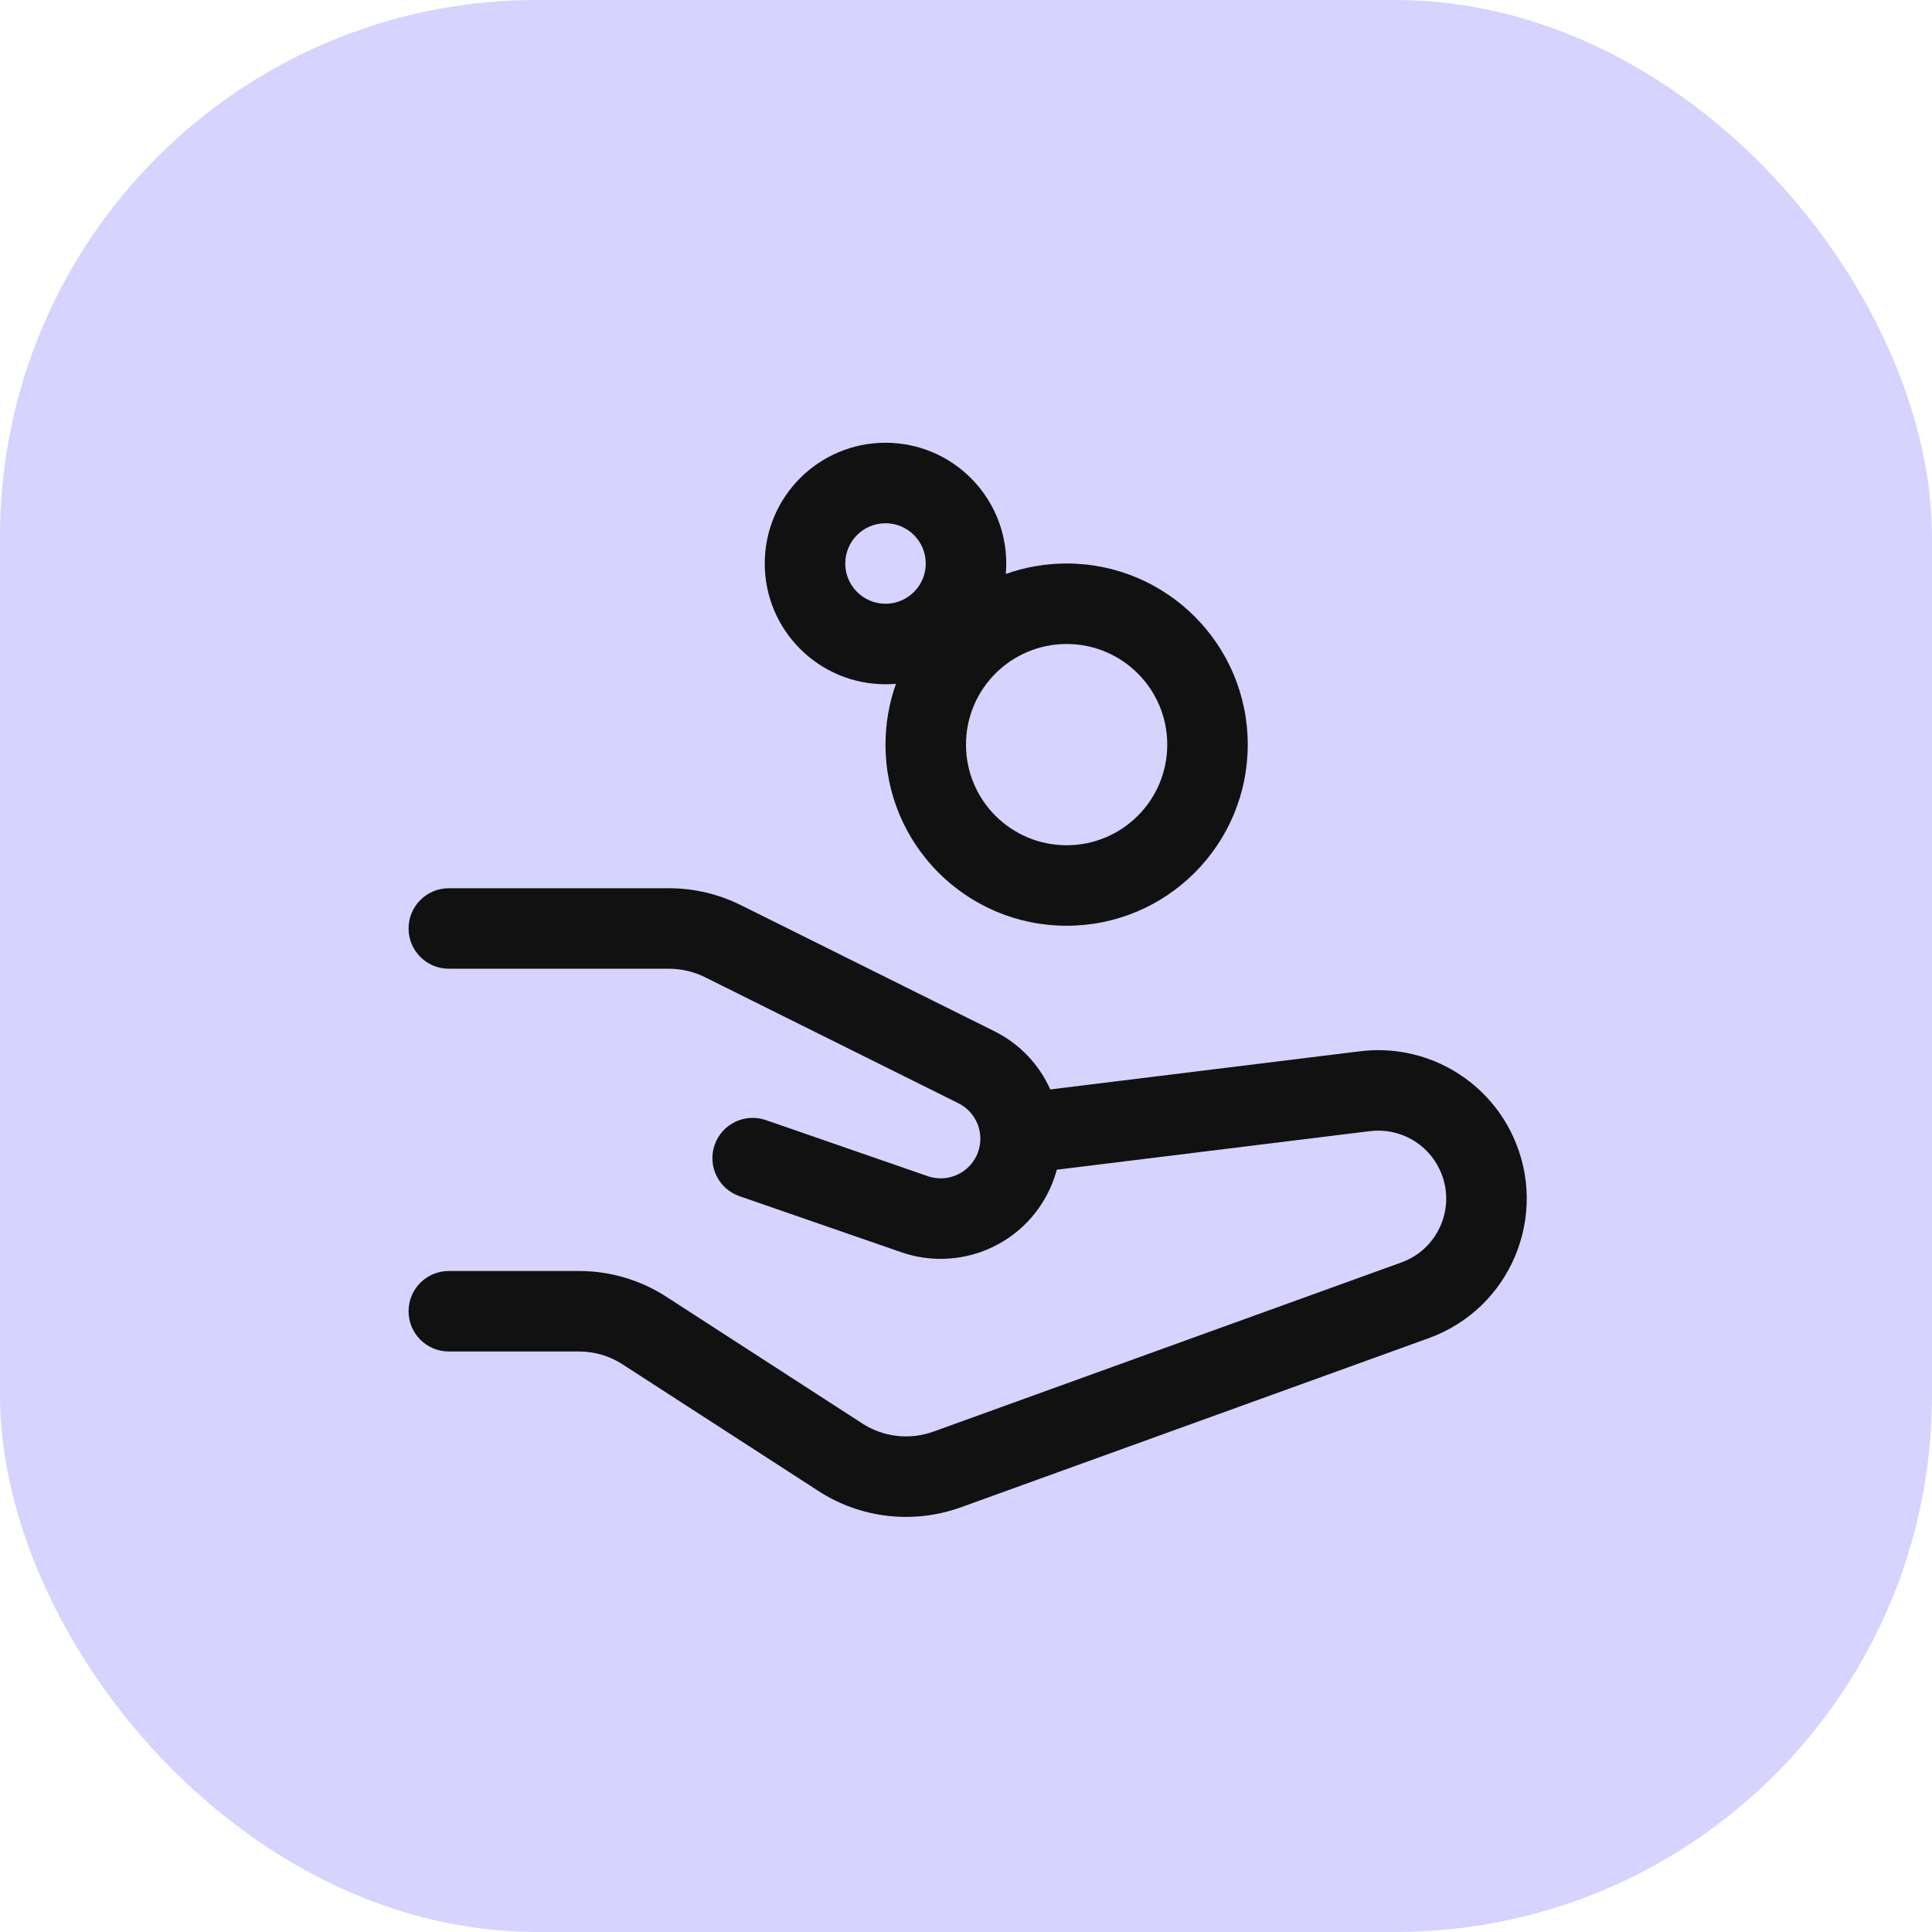
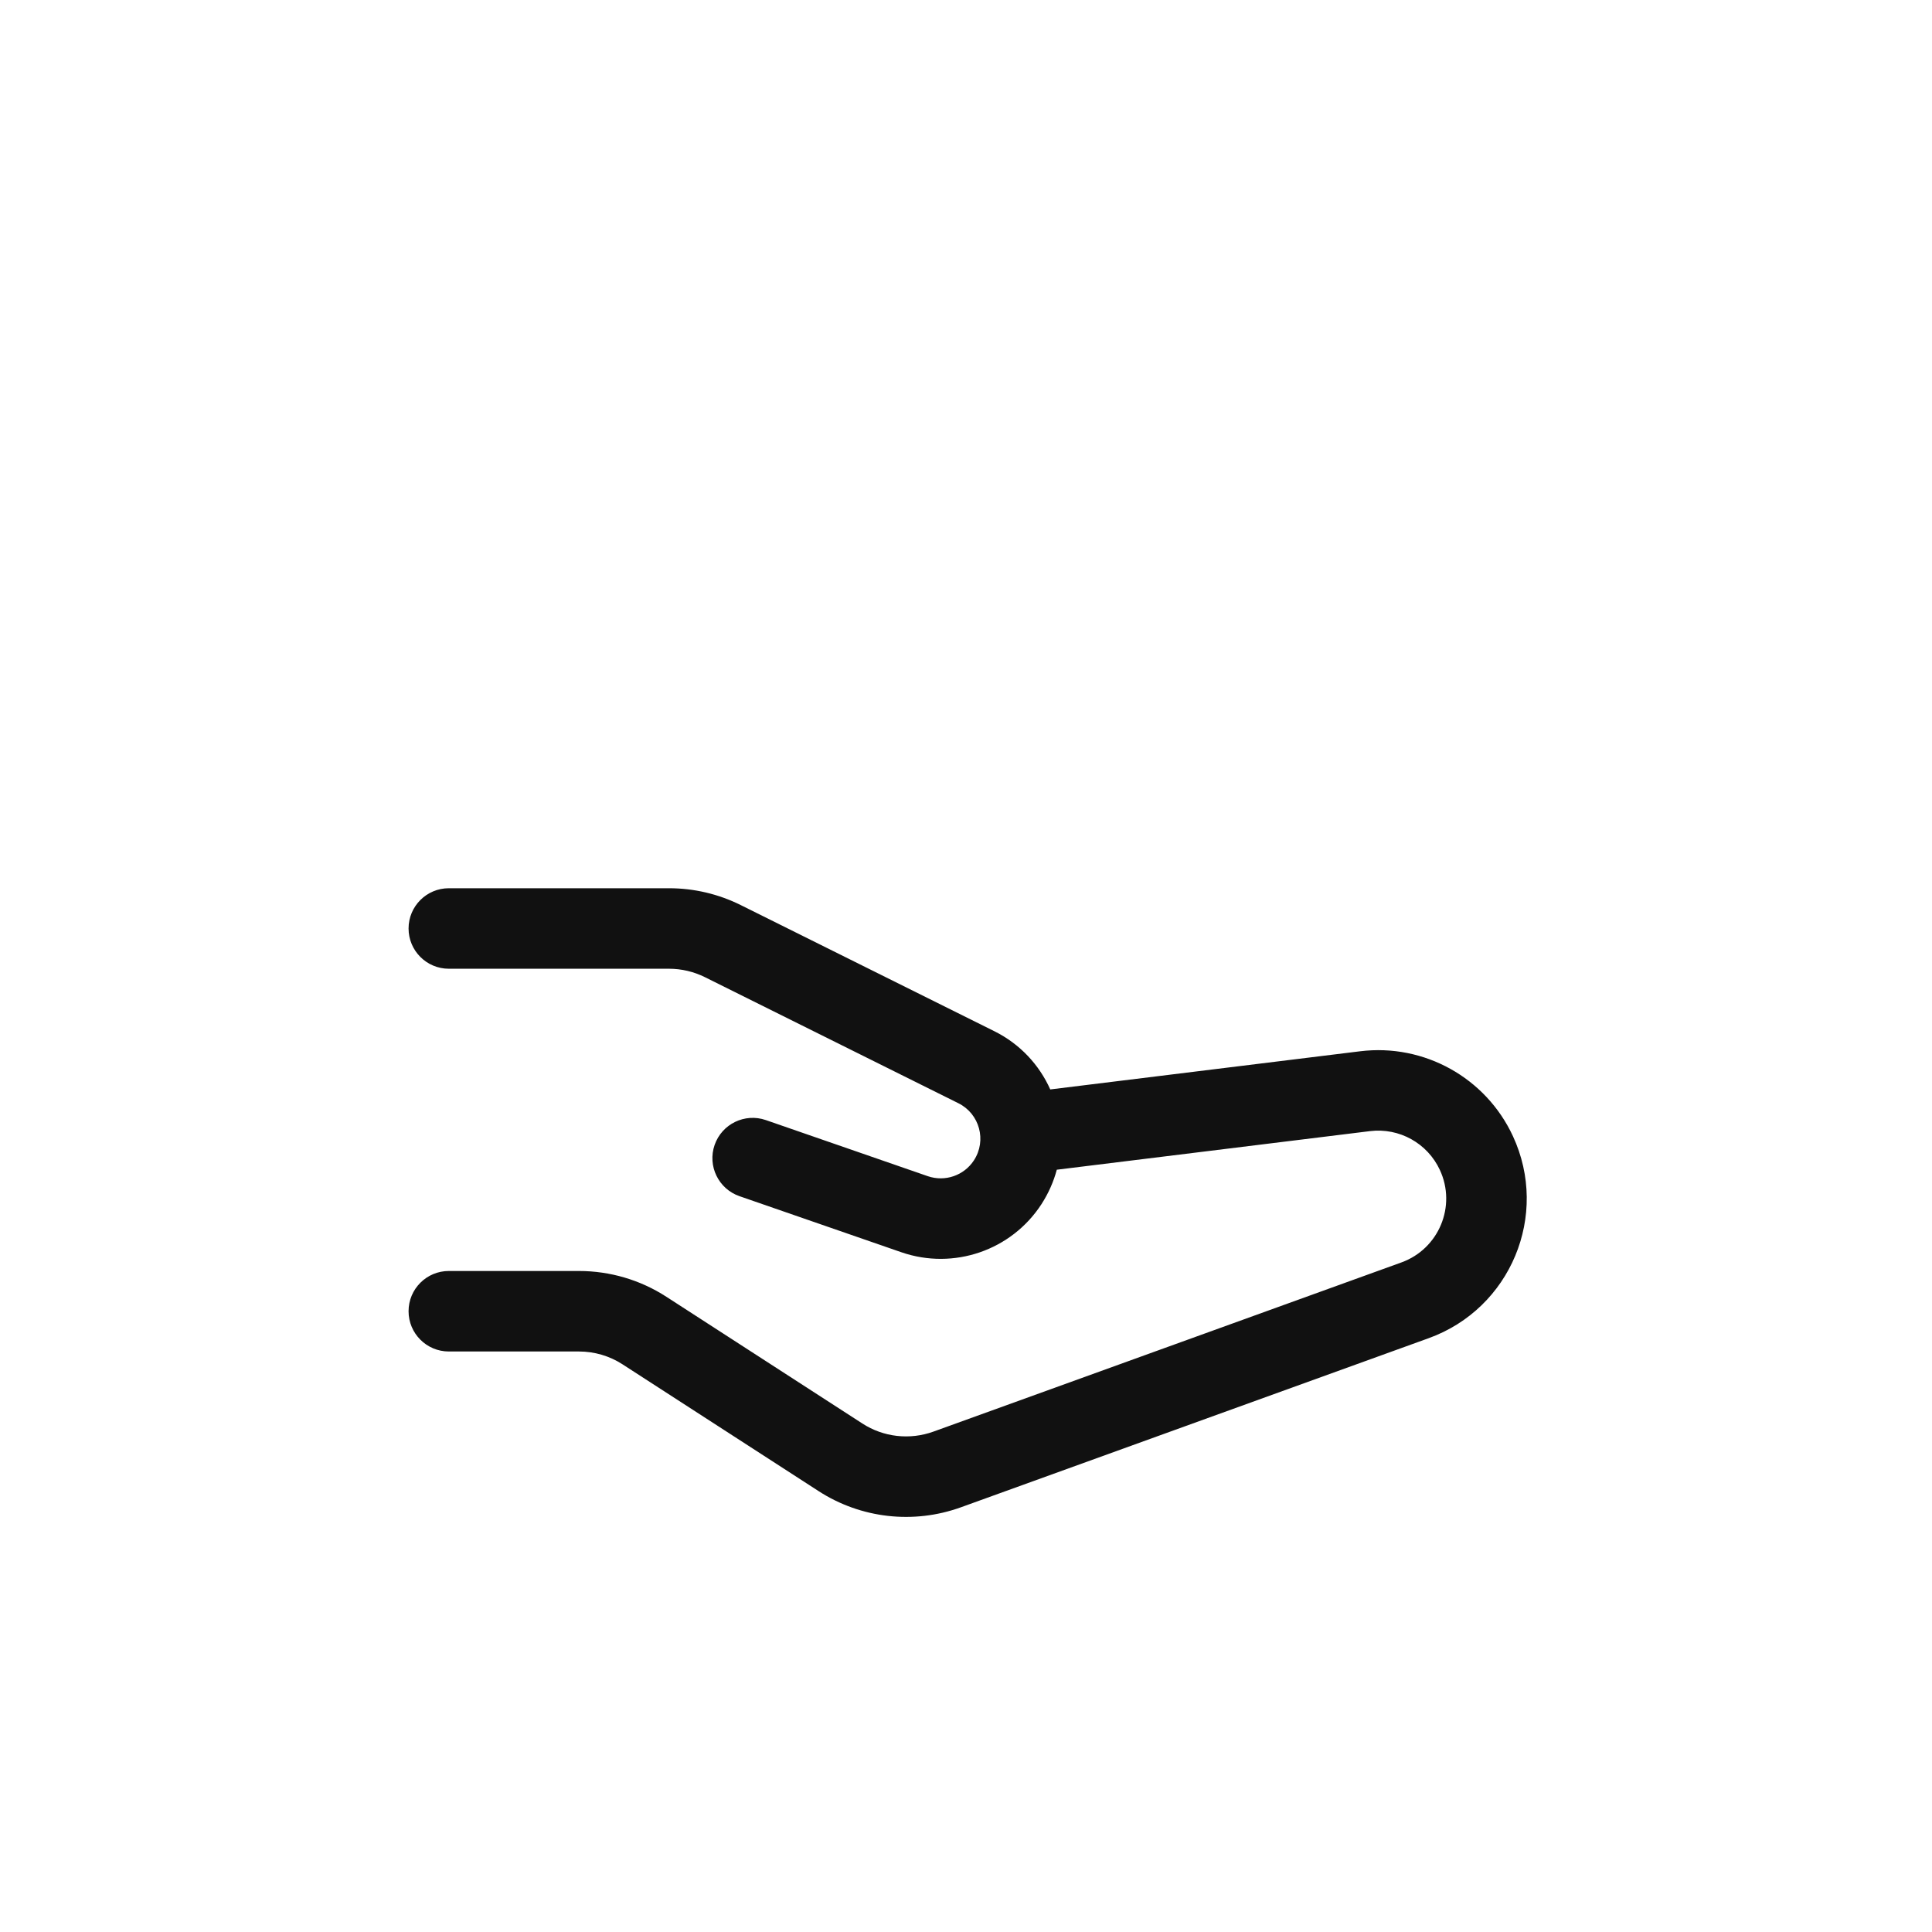
<svg xmlns="http://www.w3.org/2000/svg" width="36" height="36" viewBox="0 0 36 36" fill="none">
-   <rect width="36" height="36" rx="10" fill="#D7D3FF" />
-   <path fill-rule="evenodd" clip-rule="evenodd" d="M16.695 12.742C16.631 12.747 16.566 12.75 16.5 12.75C15.258 12.75 14.25 11.743 14.25 10.5C14.25 9.257 15.258 8.25 16.5 8.25C17.743 8.25 18.75 9.257 18.75 10.5C18.75 10.566 18.747 10.631 18.742 10.695C19.096 10.569 19.477 10.5 19.875 10.5C21.739 10.5 23.25 12.011 23.25 13.875C23.25 15.739 21.739 17.25 19.875 17.25C18.011 17.25 16.5 15.739 16.5 13.875C16.5 13.477 16.569 13.096 16.695 12.742ZM17.25 10.5C17.25 10.914 16.914 11.25 16.5 11.25C16.086 11.25 15.75 10.914 15.75 10.5C15.75 10.086 16.086 9.75 16.5 9.75C16.914 9.75 17.25 10.086 17.25 10.5ZM19.875 15.75C20.911 15.75 21.75 14.911 21.75 13.875C21.75 12.839 20.911 12 19.875 12C18.84 12 18 12.839 18 13.875C18 14.911 18.84 15.75 19.875 15.75Z" fill="#111111" />
  <path d="M8.363 16.551C7.949 16.551 7.613 16.887 7.613 17.301C7.613 17.715 7.949 18.051 8.363 18.051H12.467C12.698 18.051 12.927 18.105 13.135 18.208L17.858 20.557C18.253 20.753 18.389 21.25 18.148 21.621C17.963 21.905 17.608 22.027 17.287 21.916L14.27 20.871C13.879 20.736 13.452 20.943 13.316 21.334C13.18 21.726 13.388 22.153 13.779 22.289L16.796 23.334C17.769 23.67 18.846 23.301 19.406 22.438C19.538 22.234 19.633 22.017 19.692 21.796L25.527 21.077C26.073 21.01 26.599 21.302 26.83 21.801C27.143 22.475 26.811 23.272 26.112 23.524L17.393 26.676C16.952 26.835 16.462 26.78 16.069 26.525L12.416 24.163C11.931 23.849 11.365 23.683 10.787 23.683H8.363C7.949 23.683 7.613 24.018 7.613 24.433C7.613 24.847 7.949 25.183 8.363 25.183H10.787C11.076 25.183 11.359 25.266 11.601 25.423L15.254 27.785C16.041 28.294 17.021 28.405 17.903 28.087L26.622 24.935C28.149 24.383 28.874 22.642 28.191 21.17C27.686 20.081 26.535 19.442 25.344 19.589L19.57 20.3C19.367 19.846 19.011 19.455 18.526 19.214L13.803 16.865C13.387 16.658 12.93 16.551 12.467 16.551H8.363Z" fill="#111111" />
</svg>